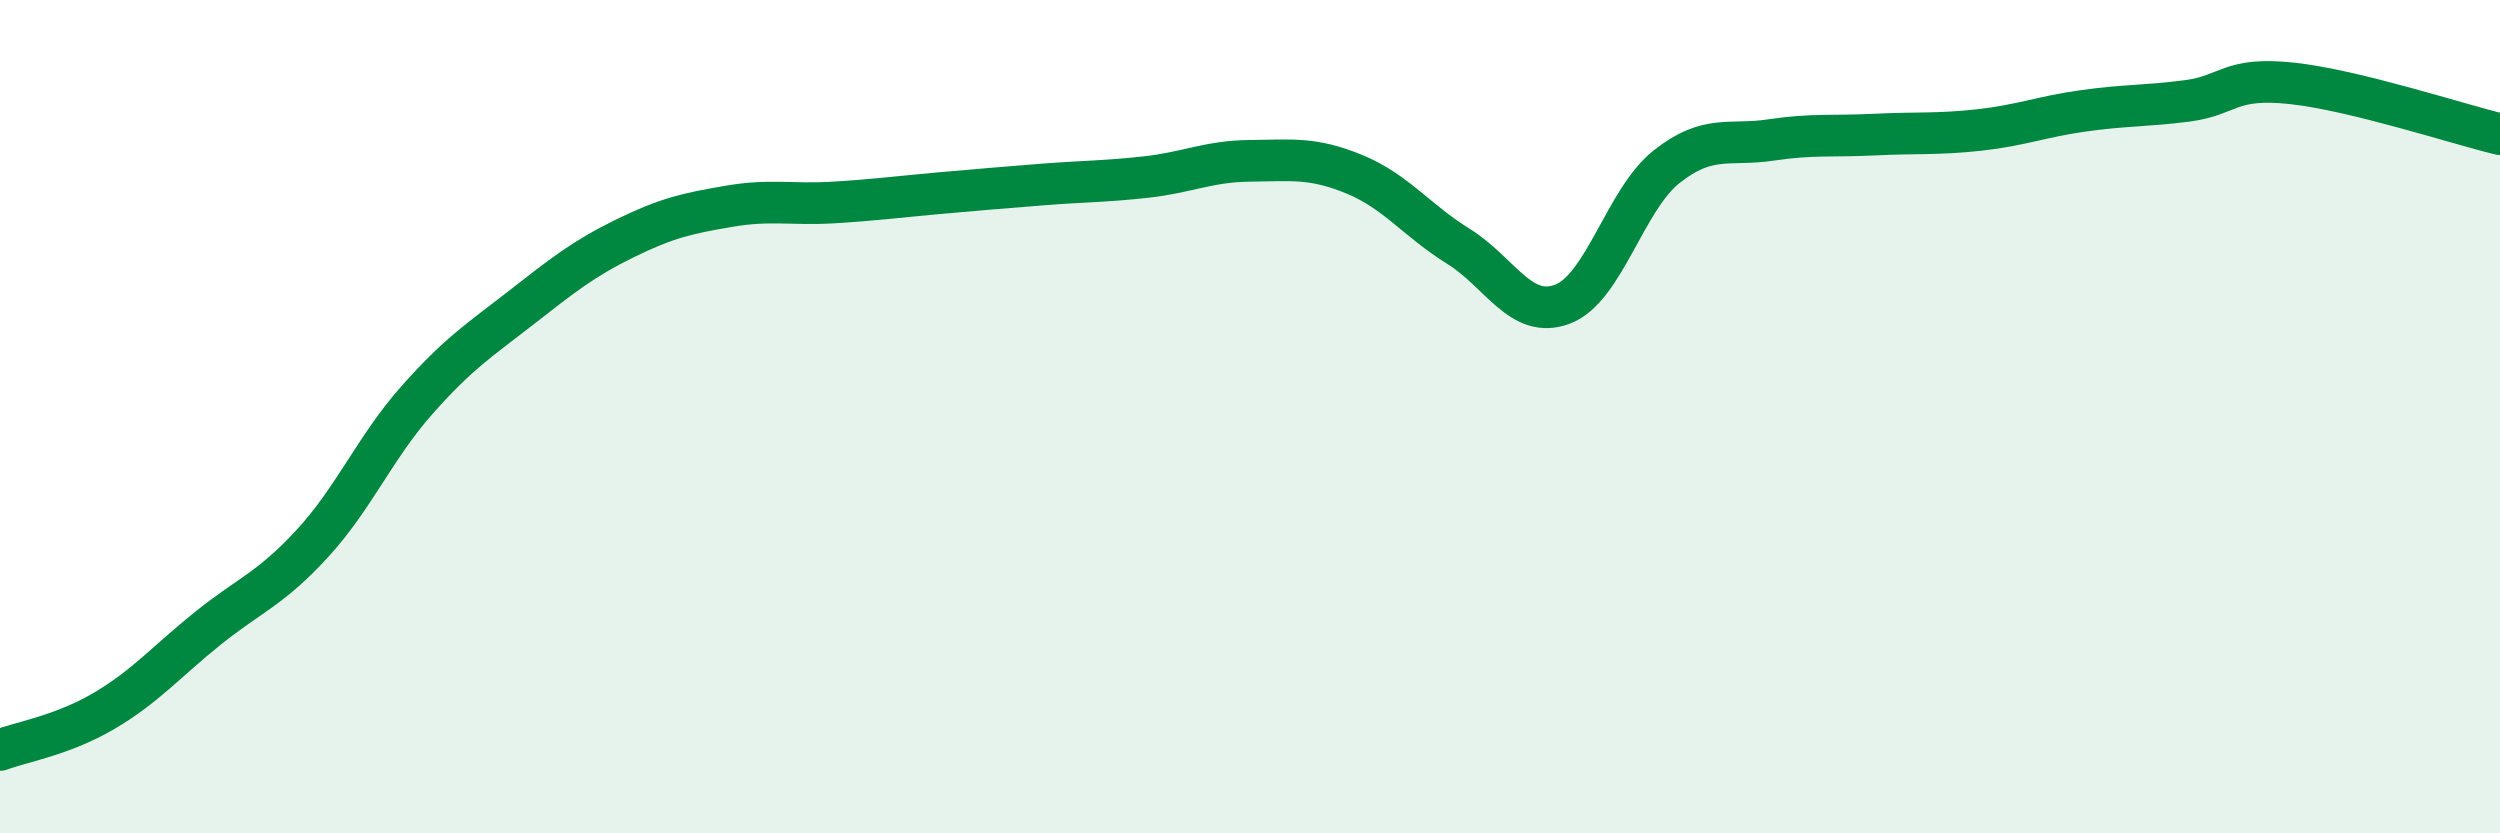
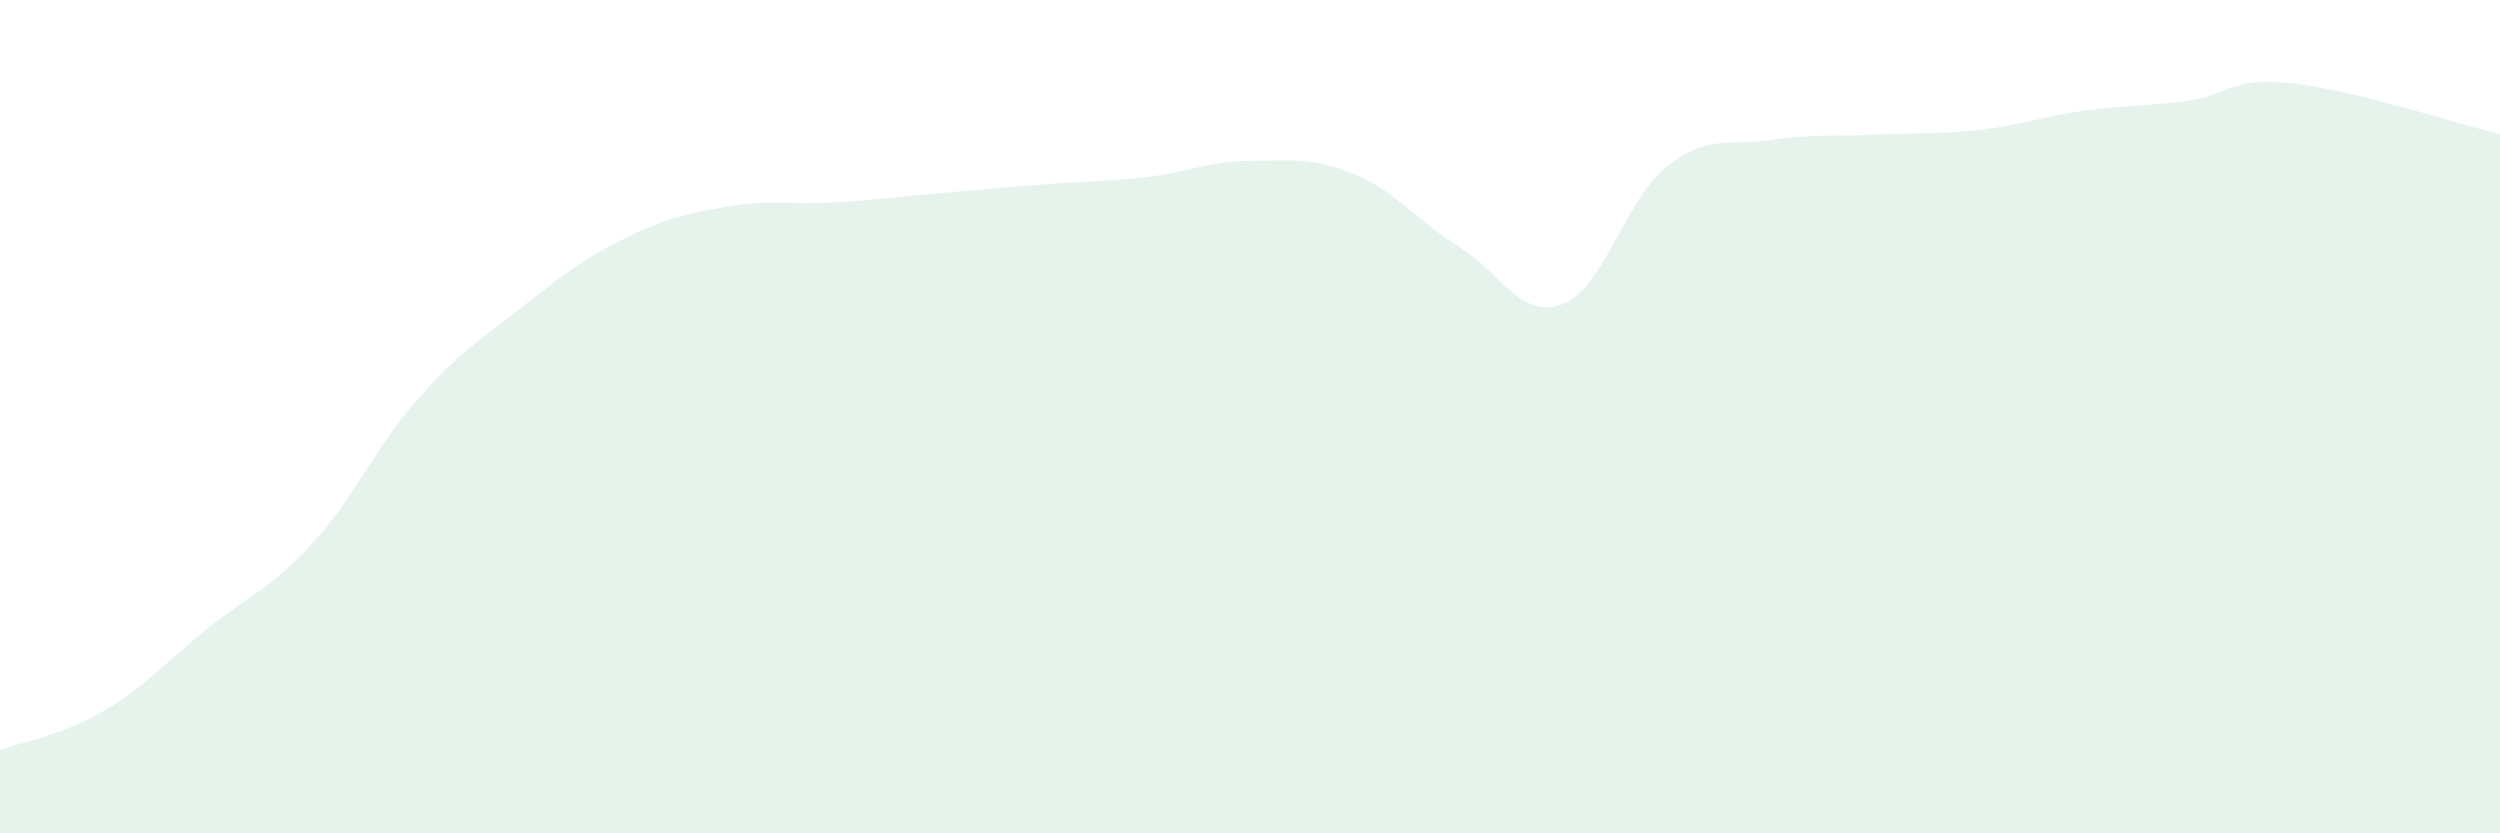
<svg xmlns="http://www.w3.org/2000/svg" width="60" height="20" viewBox="0 0 60 20">
  <path d="M 0,18 C 0.5,17.81 1.5,17.65 2.5,17.06 C 3.5,16.47 4,15.87 5,15.07 C 6,14.27 6.5,14.13 7.5,13.04 C 8.5,11.95 9,10.74 10,9.61 C 11,8.48 11.5,8.17 12.5,7.39 C 13.5,6.61 14,6.21 15,5.72 C 16,5.23 16.5,5.12 17.5,4.95 C 18.5,4.78 19,4.92 20,4.86 C 21,4.8 21.5,4.73 22.5,4.64 C 23.5,4.55 24,4.51 25,4.43 C 26,4.35 26.5,4.36 27.5,4.25 C 28.5,4.14 29,3.87 30,3.86 C 31,3.85 31.5,3.77 32.5,4.18 C 33.5,4.59 34,5.29 35,5.91 C 36,6.53 36.5,7.68 37.5,7.3 C 38.5,6.92 39,4.79 40,4 C 41,3.21 41.5,3.51 42.5,3.36 C 43.5,3.21 44,3.28 45,3.23 C 46,3.18 46.5,3.23 47.5,3.12 C 48.5,3.01 49,2.8 50,2.66 C 51,2.52 51.5,2.55 52.5,2.42 C 53.5,2.29 53.5,1.84 55,2 C 56.5,2.16 59,2.98 60,3.22L60 20L0 20Z" fill="#008740" opacity="0.1" stroke-linecap="round" stroke-linejoin="round" />
-   <path d="M 0,18 C 0.5,17.81 1.5,17.65 2.5,17.06 C 3.5,16.47 4,15.87 5,15.07 C 6,14.27 6.5,14.13 7.5,13.04 C 8.5,11.95 9,10.74 10,9.61 C 11,8.48 11.5,8.17 12.5,7.39 C 13.5,6.61 14,6.21 15,5.72 C 16,5.23 16.5,5.12 17.5,4.95 C 18.5,4.78 19,4.92 20,4.86 C 21,4.8 21.5,4.73 22.5,4.64 C 23.5,4.55 24,4.51 25,4.43 C 26,4.35 26.5,4.36 27.5,4.25 C 28.5,4.14 29,3.87 30,3.86 C 31,3.85 31.5,3.77 32.5,4.18 C 33.5,4.59 34,5.29 35,5.91 C 36,6.53 36.5,7.68 37.5,7.3 C 38.5,6.92 39,4.79 40,4 C 41,3.21 41.5,3.51 42.5,3.36 C 43.5,3.21 44,3.28 45,3.23 C 46,3.18 46.5,3.23 47.5,3.12 C 48.5,3.01 49,2.8 50,2.66 C 51,2.52 51.5,2.55 52.5,2.42 C 53.5,2.29 53.5,1.84 55,2 C 56.5,2.16 59,2.98 60,3.22" stroke="#008740" stroke-width="1" fill="none" stroke-linecap="round" stroke-linejoin="round" />
</svg>